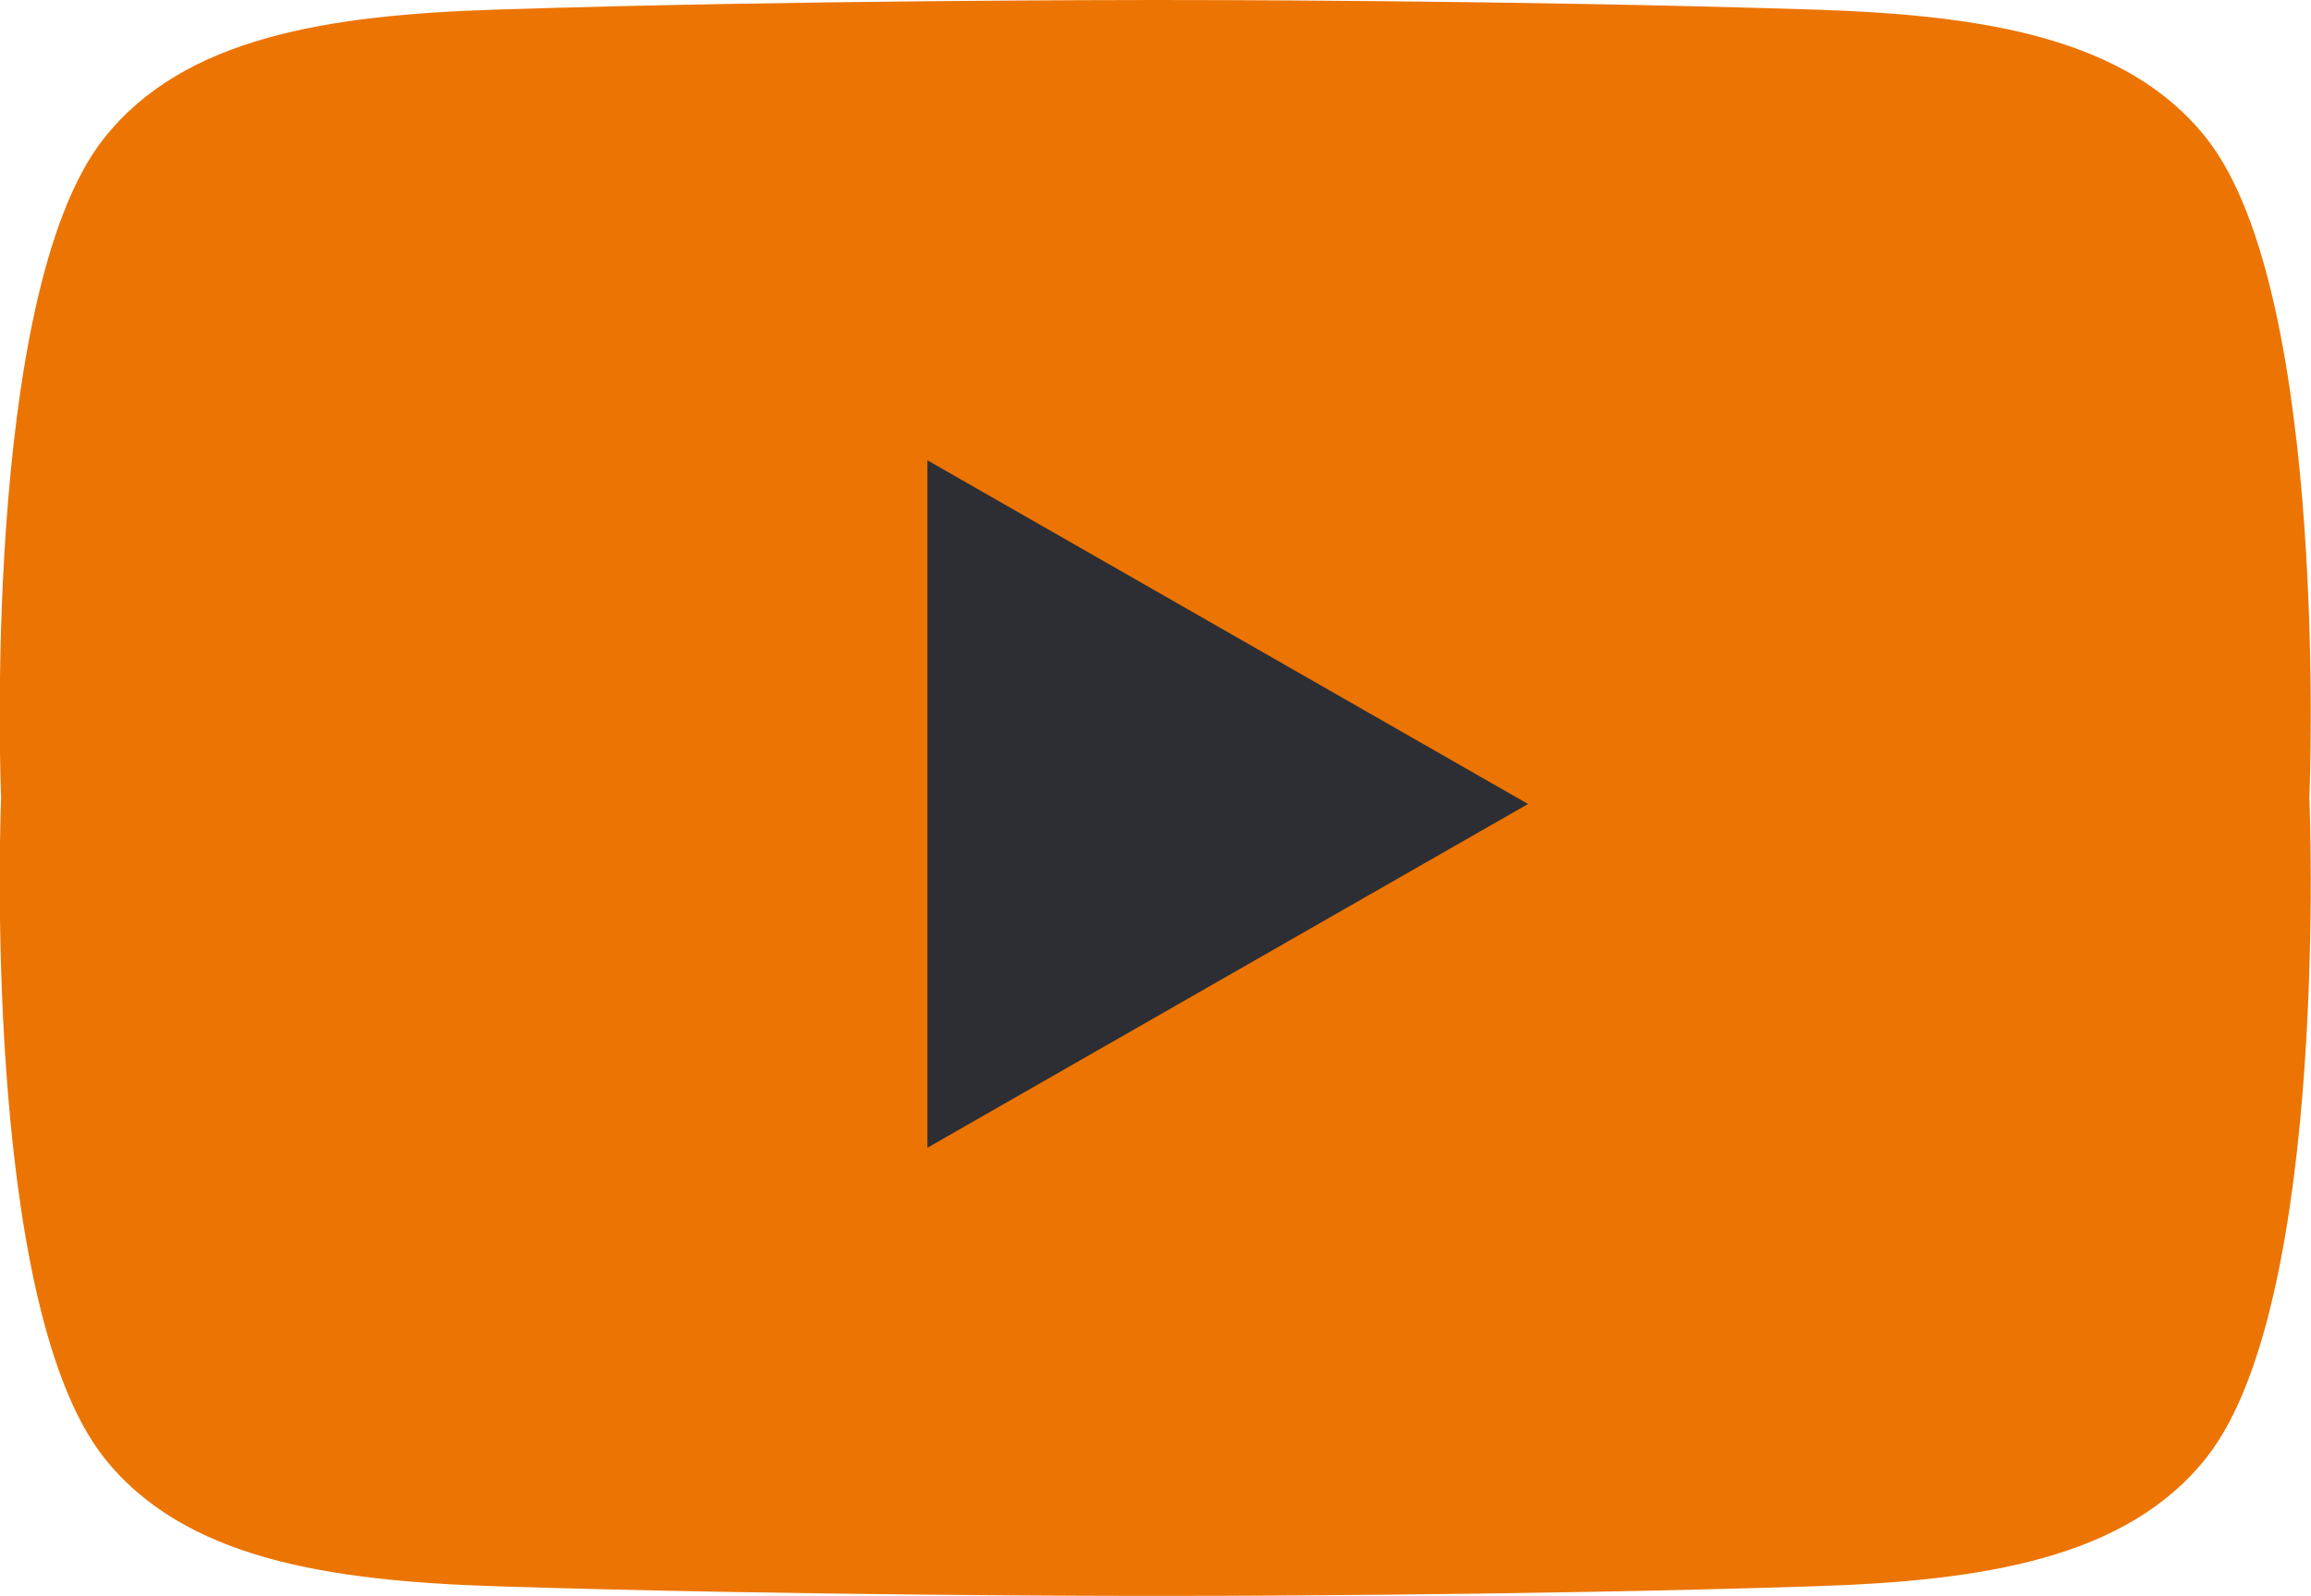
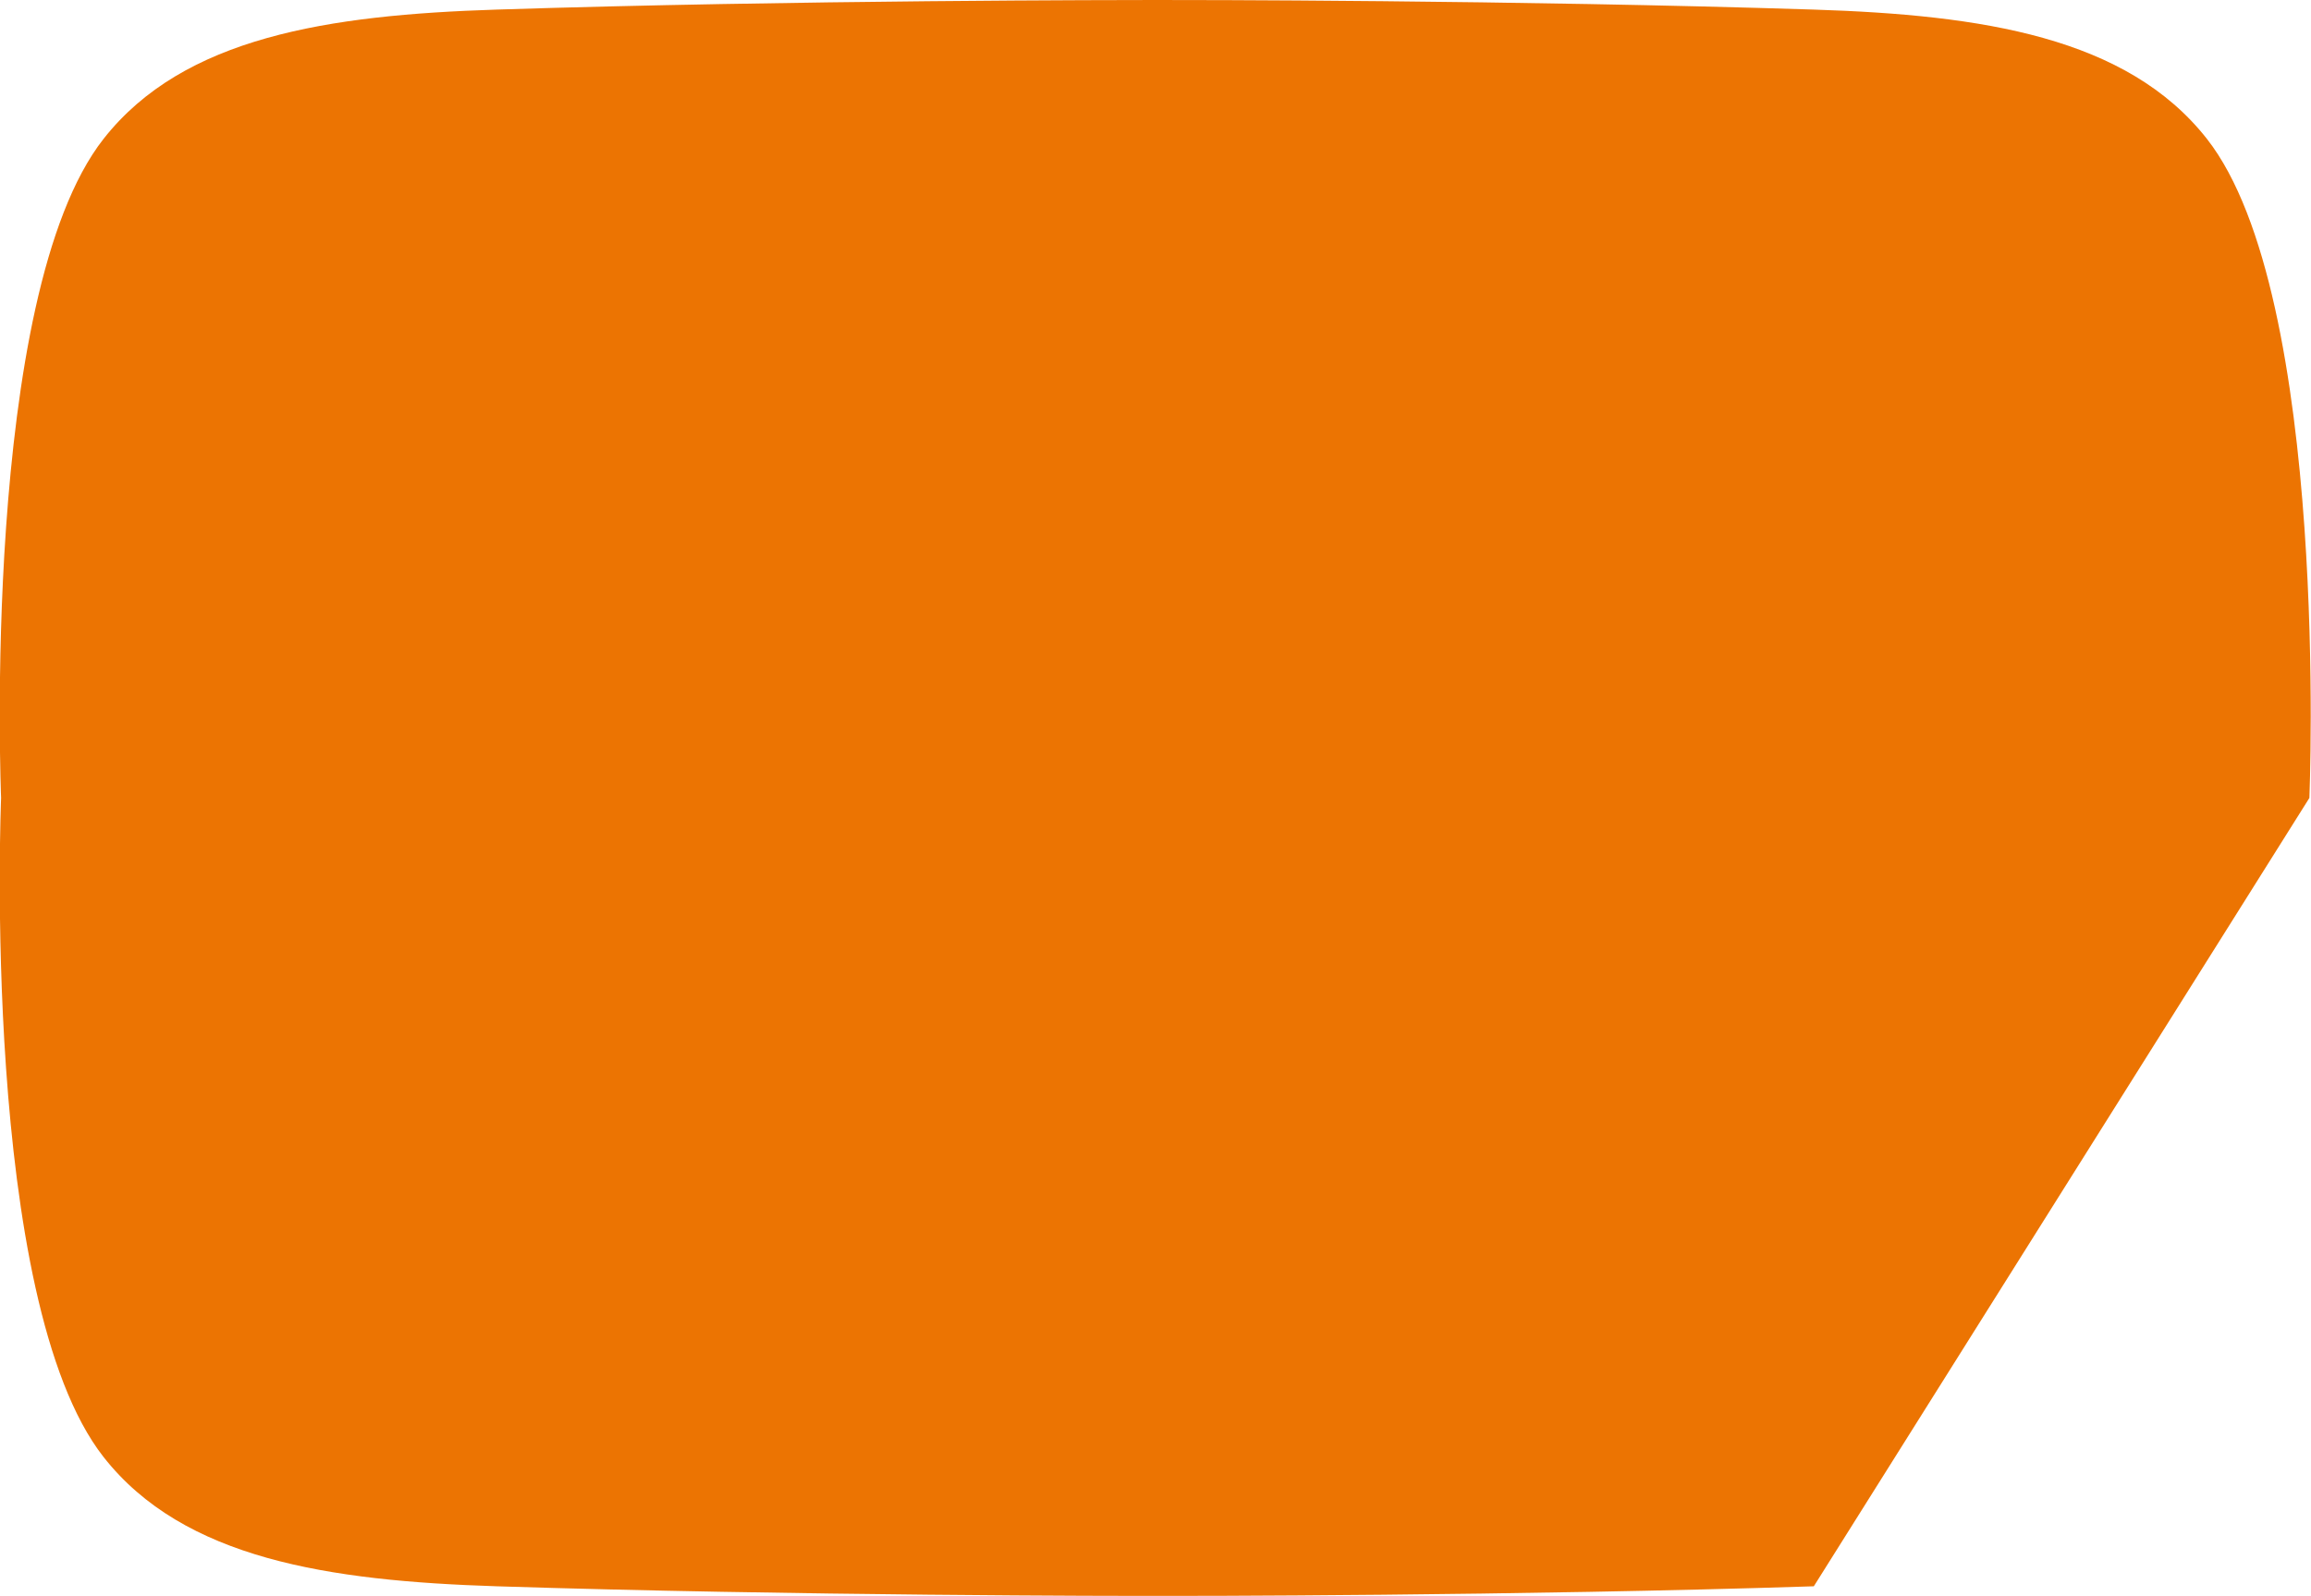
<svg xmlns="http://www.w3.org/2000/svg" width="35.912" height="24.806" viewBox="0 0 35.912 24.806">
  <g id="youtube" transform="translate(-85.397 -0.684)">
-     <path id="Path_30" data-name="Path 30" d="M3096.8,90.673s.325-7.8-1.592-10.244c-1.244-1.585-3.494-1.926-6.109-2.01-4.634-.148-9.823-.15-10.234-.149s-5.6,0-10.234.149c-2.616.084-4.865.425-6.109,2.01-1.916,2.441-1.592,10.244-1.592,10.244s-.324,7.8,1.592,10.244c1.244,1.585,3.494,1.926,6.109,2.01,4.634.148,9.823.15,10.234.15s5.6,0,10.234-.15c2.616-.083,4.865-.425,6.109-2.01,1.917-2.441,1.592-10.244,1.592-10.244" transform="translate(-2975.516 -77.586)" fill="#ec7402" />
-     <path id="Path_31" data-name="Path 31" d="M3229.89,162.161v10.685l9.333-5.343Z" transform="translate(-3130.081 -154.322)" fill="#2c2e33" />
+     <path id="Path_30" data-name="Path 30" d="M3096.8,90.673s.325-7.8-1.592-10.244c-1.244-1.585-3.494-1.926-6.109-2.01-4.634-.148-9.823-.15-10.234-.149s-5.6,0-10.234.149c-2.616.084-4.865.425-6.109,2.01-1.916,2.441-1.592,10.244-1.592,10.244s-.324,7.8,1.592,10.244c1.244,1.585,3.494,1.926,6.109,2.01,4.634.148,9.823.15,10.234.15s5.6,0,10.234-.15" transform="translate(-2975.516 -77.586)" fill="#ec7402" />
  </g>
</svg>